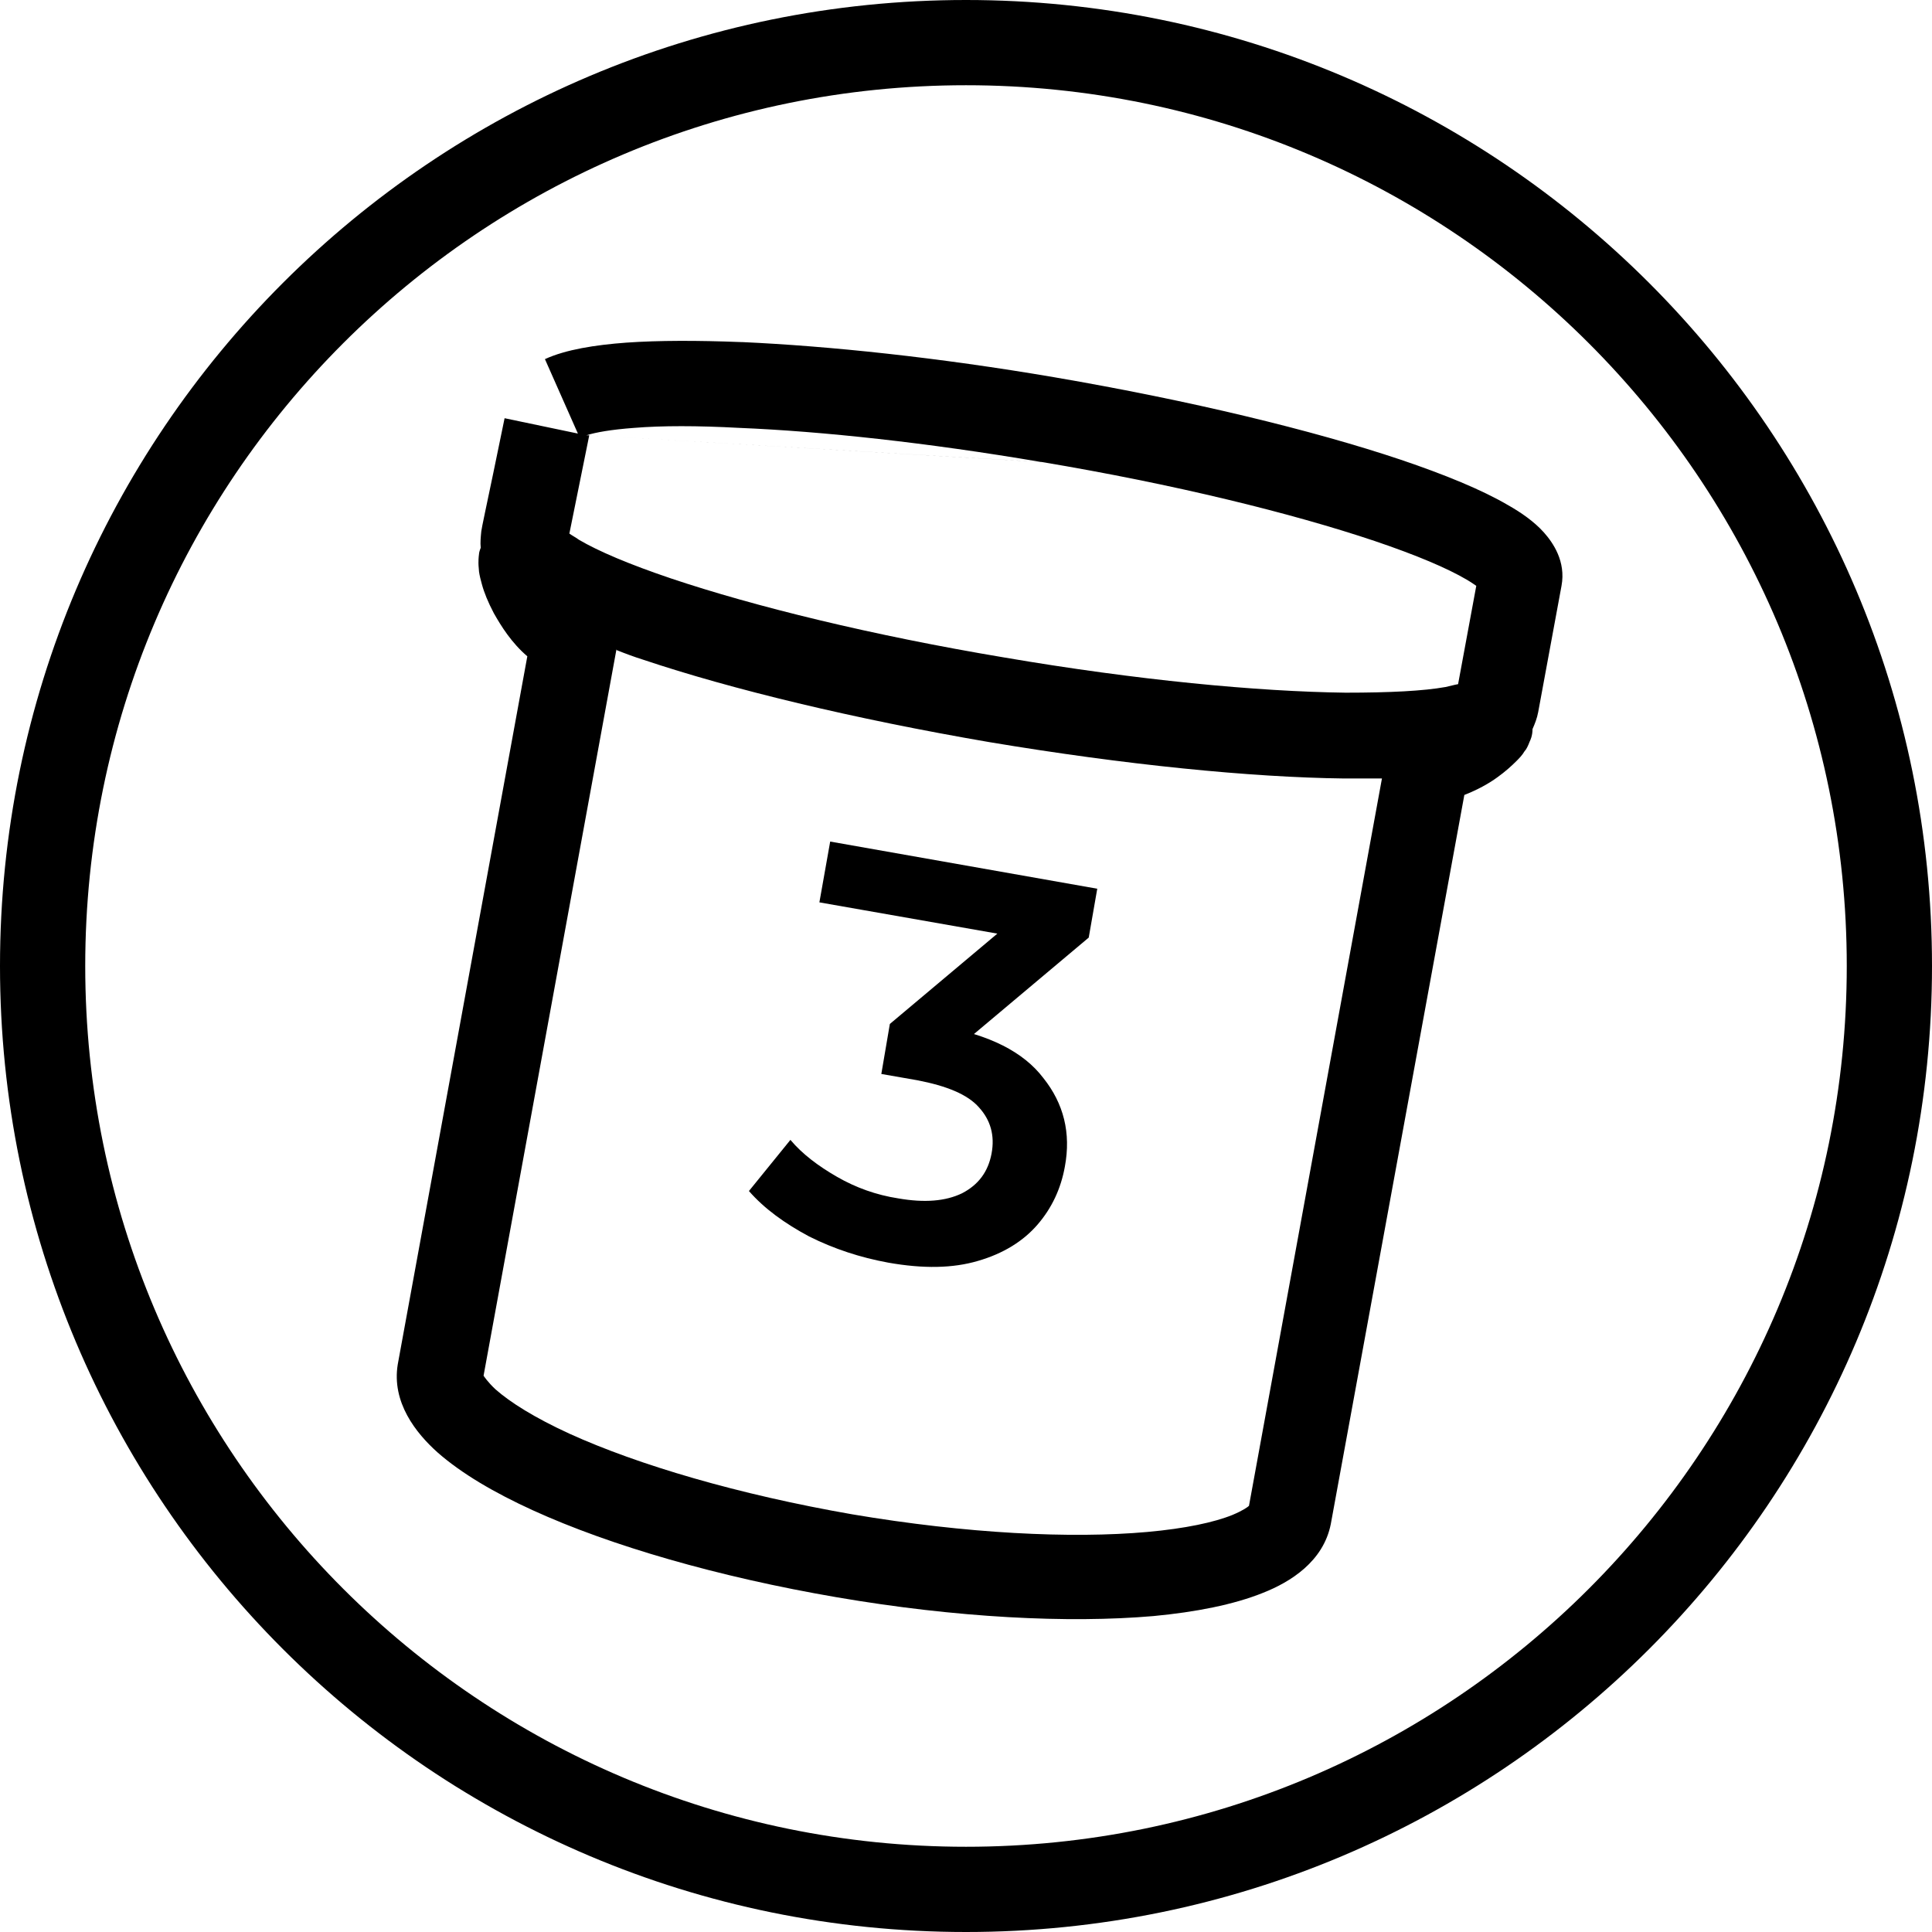
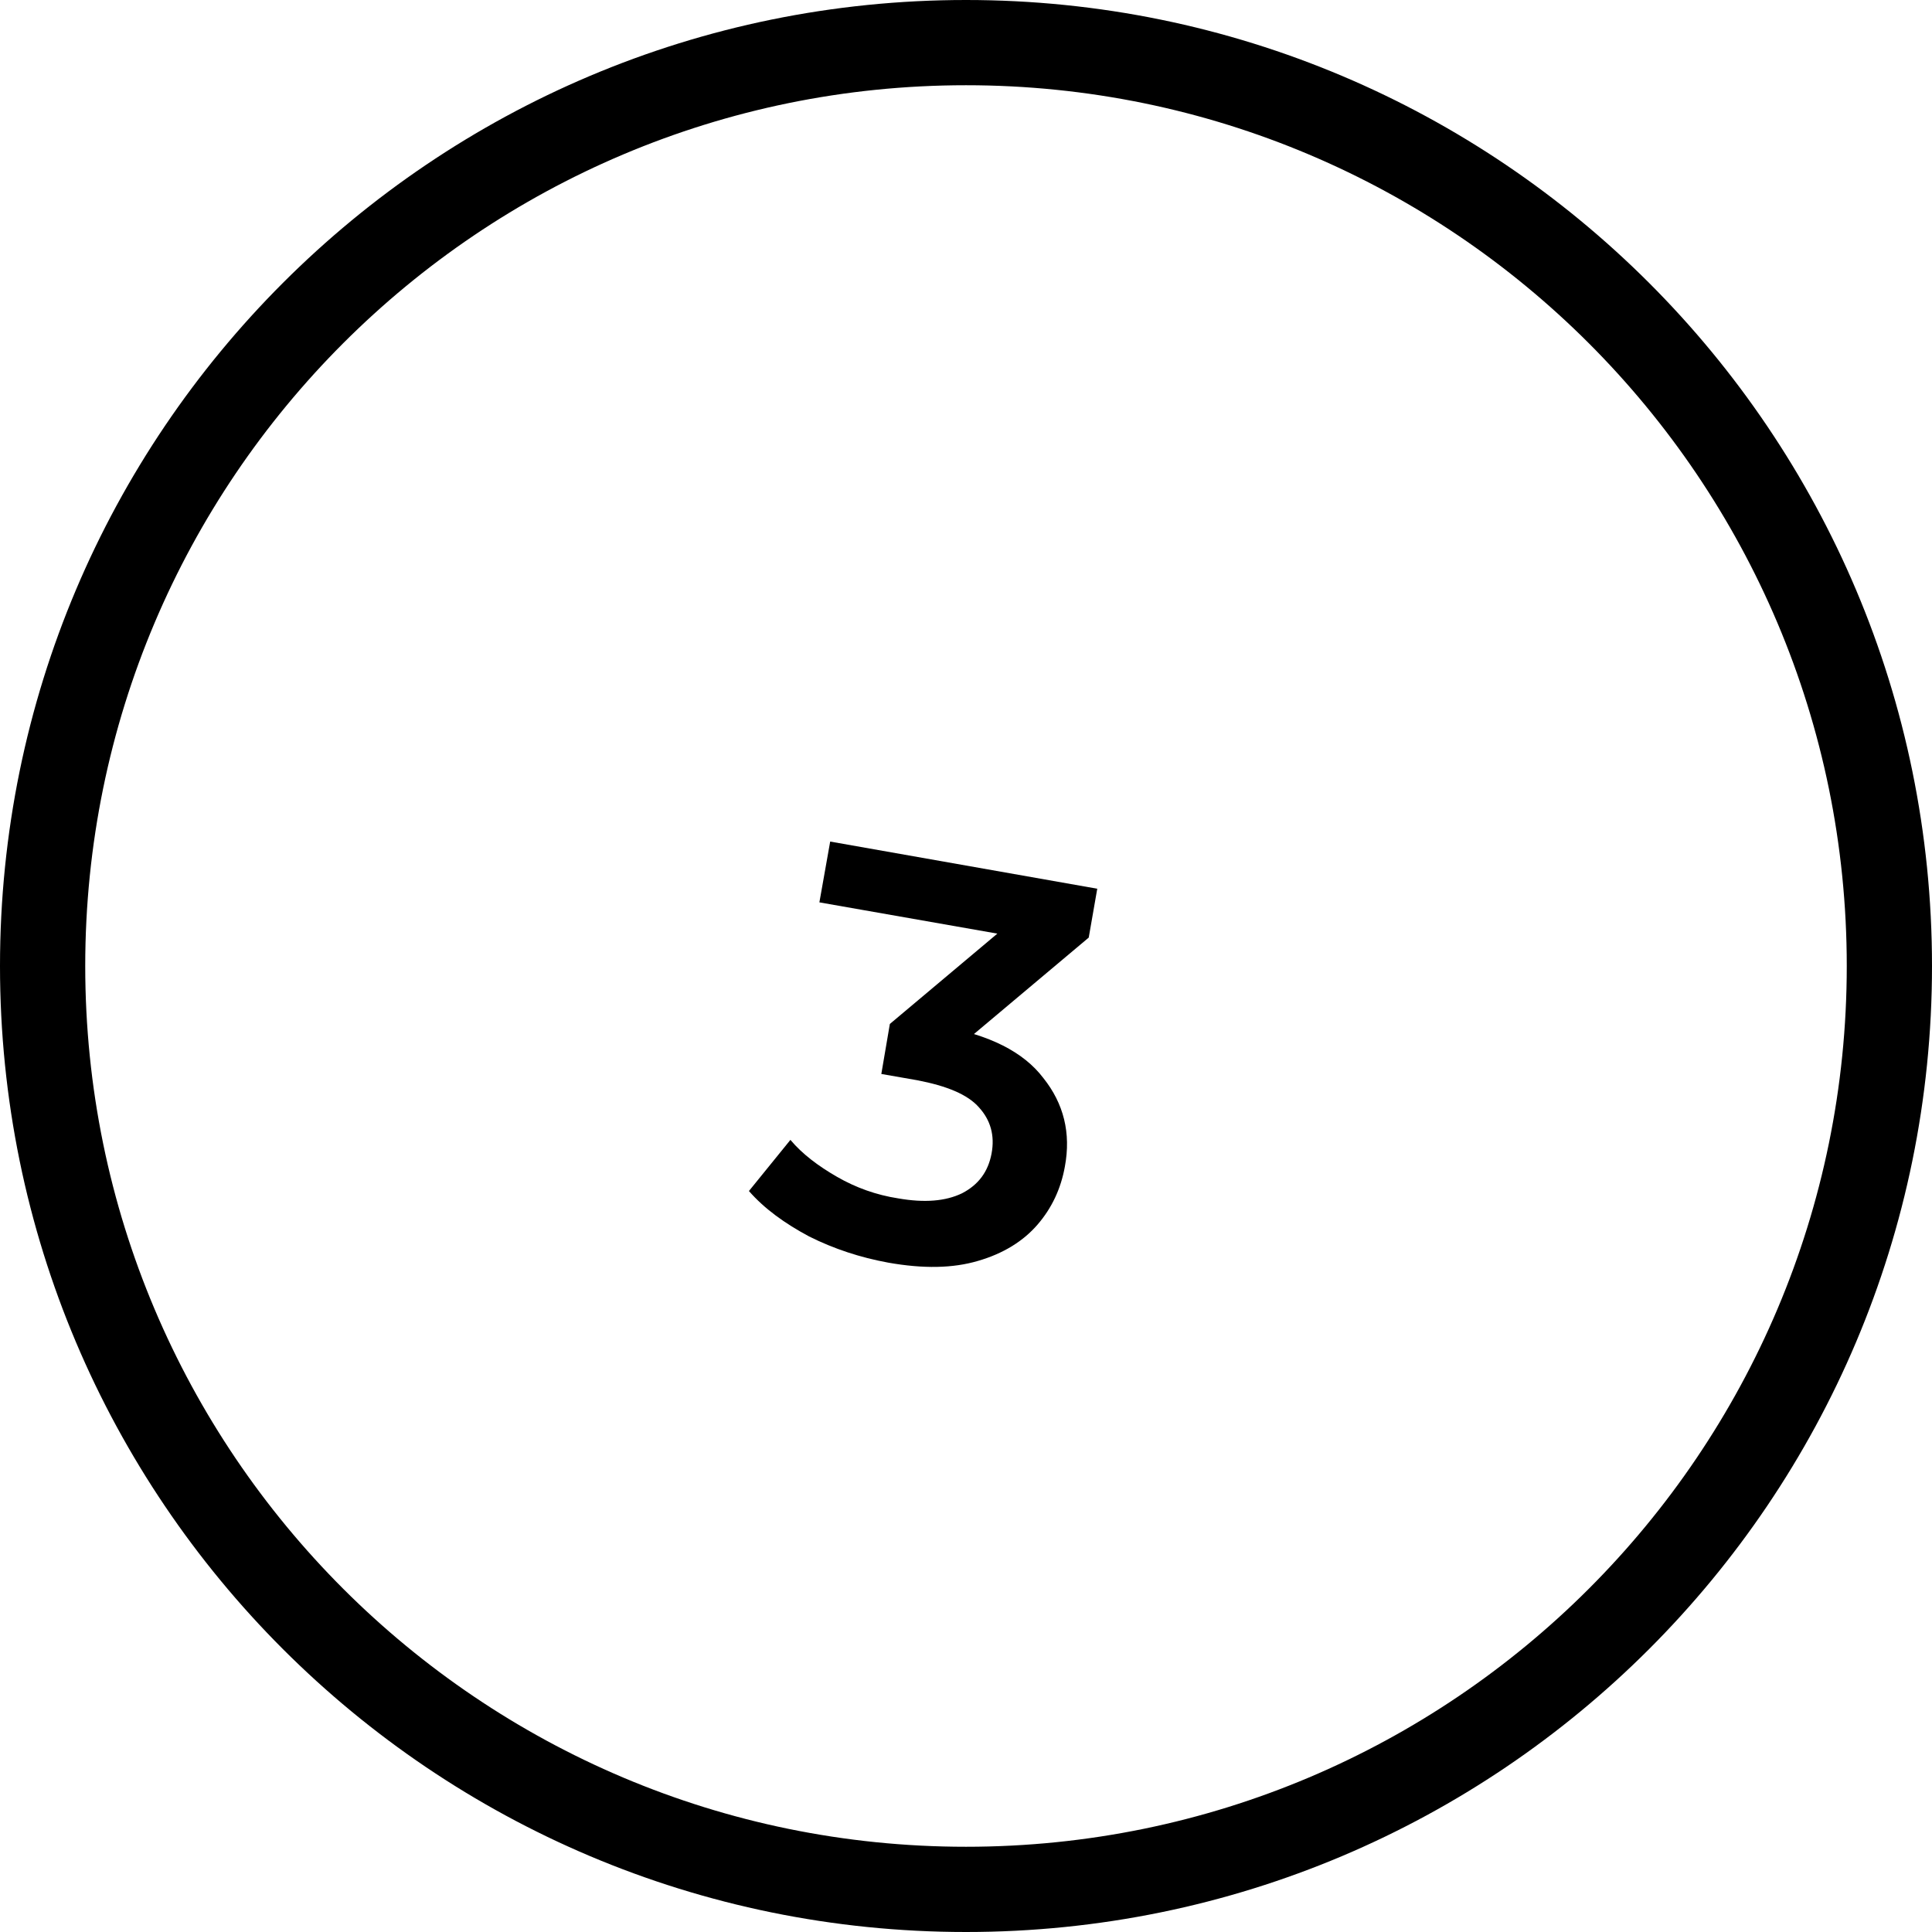
<svg xmlns="http://www.w3.org/2000/svg" id="Layer_2" data-name="Layer 2" viewBox="0 0 34 34">
  <defs>
    <style>
      .cls-1 {
        fill-rule: evenodd;
      }
    </style>
  </defs>
  <g id="Layer_1-2" data-name="Layer 1">
    <g>
-       <path class="cls-1" d="M13.06,6.02c1.54.07,3.45.27,5.5.62,2.39.41,4.54.93,6.09,1.45.77.26,1.43.53,1.89.8.23.13.46.29.63.48.16.18.39.51.31.94l-.41,2.22c-.02.11-.06.21-.1.3,0,.12-.04.2-.05.22,0,0,0,0,0,0-.03.08-.06.14-.09.17-.04.07-.1.13-.14.17-.09.09-.2.19-.34.29-.15.11-.35.22-.58.31l-2.35,12.83c-.13.66-.71,1.02-1.19,1.21-.52.21-1.19.34-1.93.41-1.5.13-3.47.03-5.57-.33-2.1-.36-3.99-.91-5.35-1.53-.68-.31-1.26-.65-1.68-1.02-.38-.34-.81-.88-.7-1.55h0s2.28-12.46,2.28-12.46c-.28-.24-.46-.53-.59-.76-.1-.19-.17-.36-.21-.51-.02-.07-.04-.15-.05-.22,0-.03-.01-.09-.01-.15,0-.03,0-.09.01-.16,0-.02.01-.06.03-.11-.01-.09,0-.19.01-.29,0-.03.11-.54.21-1.02l.2-.97,1.29.27-.58-1.31c.37-.17.89-.25,1.43-.29.57-.04,1.25-.04,2.02-.01ZM10.32,7.66h.05s-.35,1.73-.35,1.73c.04.03.1.06.17.11.34.2.88.43,1.62.68,1.46.49,3.53,1,5.86,1.39,2.34.4,4.46.6,6.01.62.78,0,1.37-.03,1.76-.1.09-.02.16-.04.22-.05l.32-1.73s-.1-.07-.17-.11c-.34-.2-.88-.43-1.62-.68-1.46-.49-3.53-1-5.86-1.39M10.32,7.66c.16-.05.43-.1.84-.13.49-.04,1.11-.04,1.85,0,1.46.06,3.31.26,5.31.6M10.85,11.42l-2.34,12.79s.07.11.21.24c.26.23.69.5,1.3.78,1.21.55,2.97,1.07,4.98,1.42,2.01.34,3.85.43,5.19.31.67-.06,1.18-.17,1.5-.3.19-.08.27-.14.29-.16l2.34-12.8c-.21,0-.44,0-.67,0-1.64-.02-3.85-.24-6.24-.64-2.39-.41-4.54-.93-6.09-1.45-.16-.05-.32-.11-.47-.17Z" />
      <path d="M15.63,22.22c-.49-.09-.95-.24-1.39-.46-.43-.23-.79-.49-1.06-.8l.73-.9c.21.25.49.46.82.65.33.19.69.32,1.08.38.46.08.83.05,1.12-.09.29-.15.46-.38.52-.7.06-.32-.02-.59-.22-.81-.2-.23-.57-.38-1.09-.48l-.63-.11.15-.88,2.38-2,.08.51-3.7-.65.19-1.07,4.7.83-.15.86-2.38,2-.6-.51.38.07c.85.15,1.45.45,1.8.91.36.45.49.97.38,1.56-.07.39-.23.73-.48,1.02-.25.29-.6.51-1.05.64-.44.13-.96.14-1.58.03Z" />
      <path class="cls-1" d="M17,32.5c8.56,0,15.5-6.94,15.5-15.5S25.56,1.5,17,1.5,1.5,8.44,1.5,17s6.94,15.5,15.5,15.5ZM17,34c9.39,0,17-7.61,17-17S26.39,0,17,0,0,7.61,0,17s7.61,17,17,17Z" />
    </g>
  </g>
</svg>